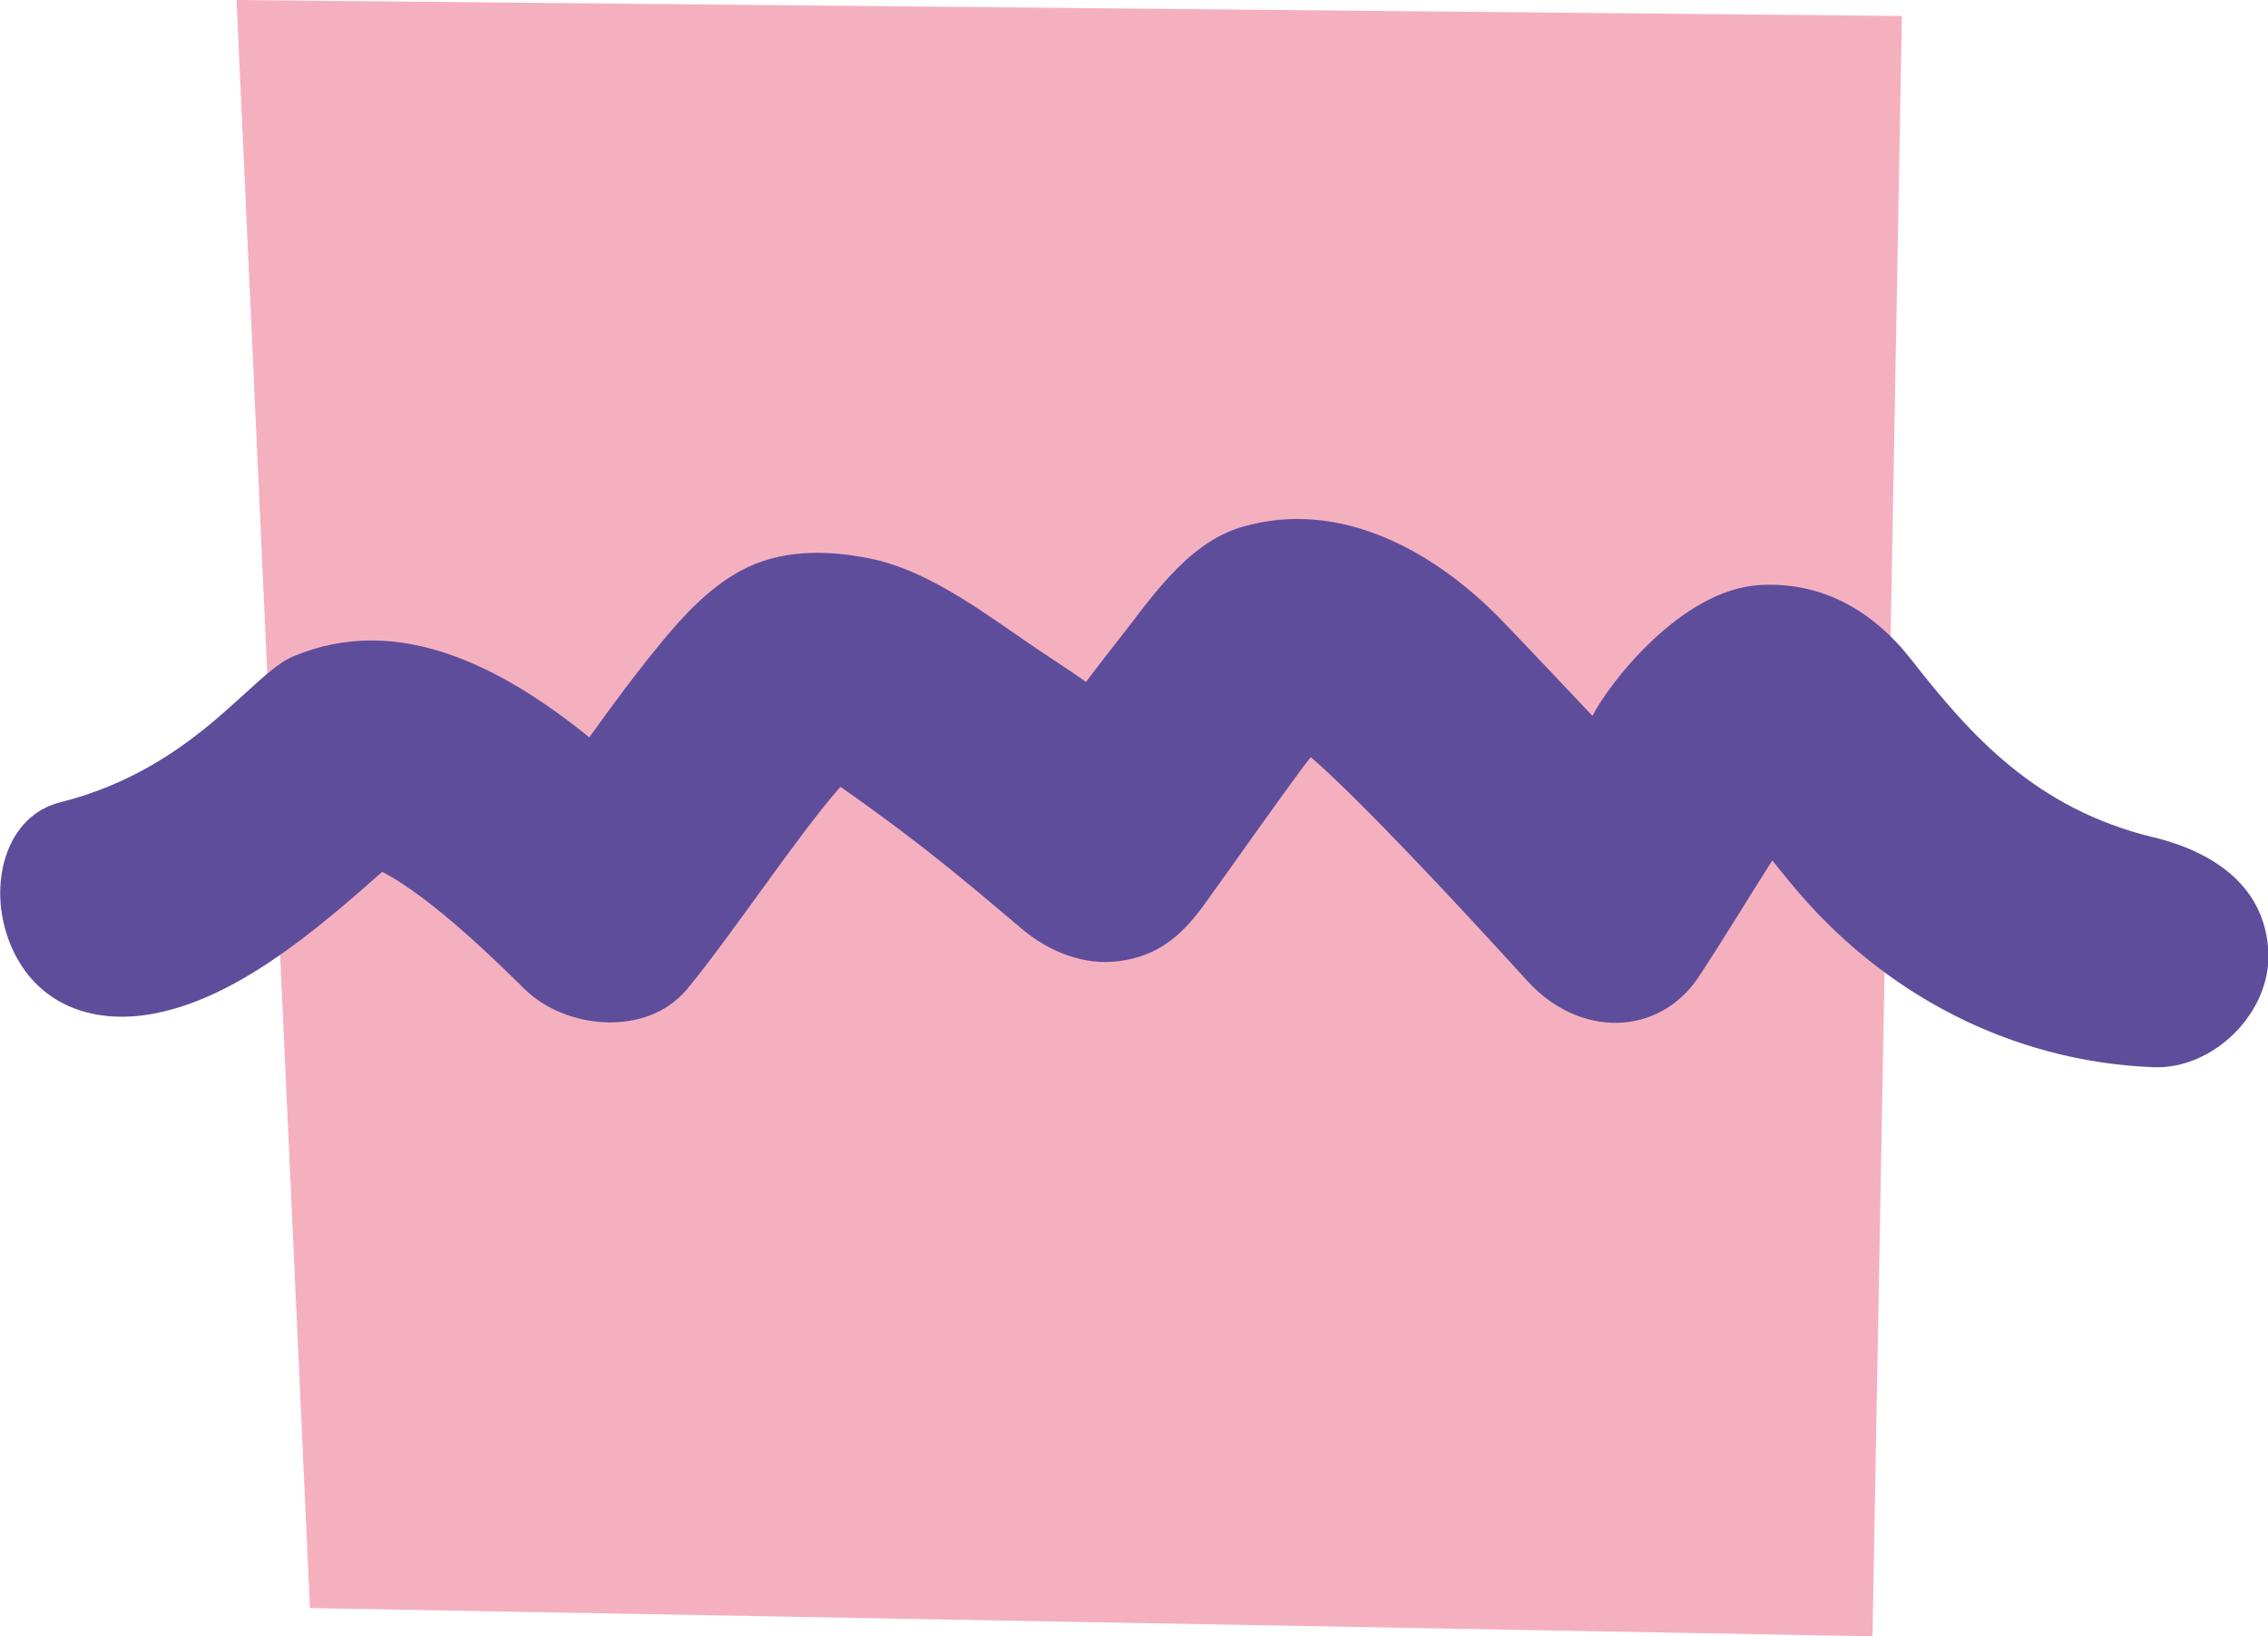
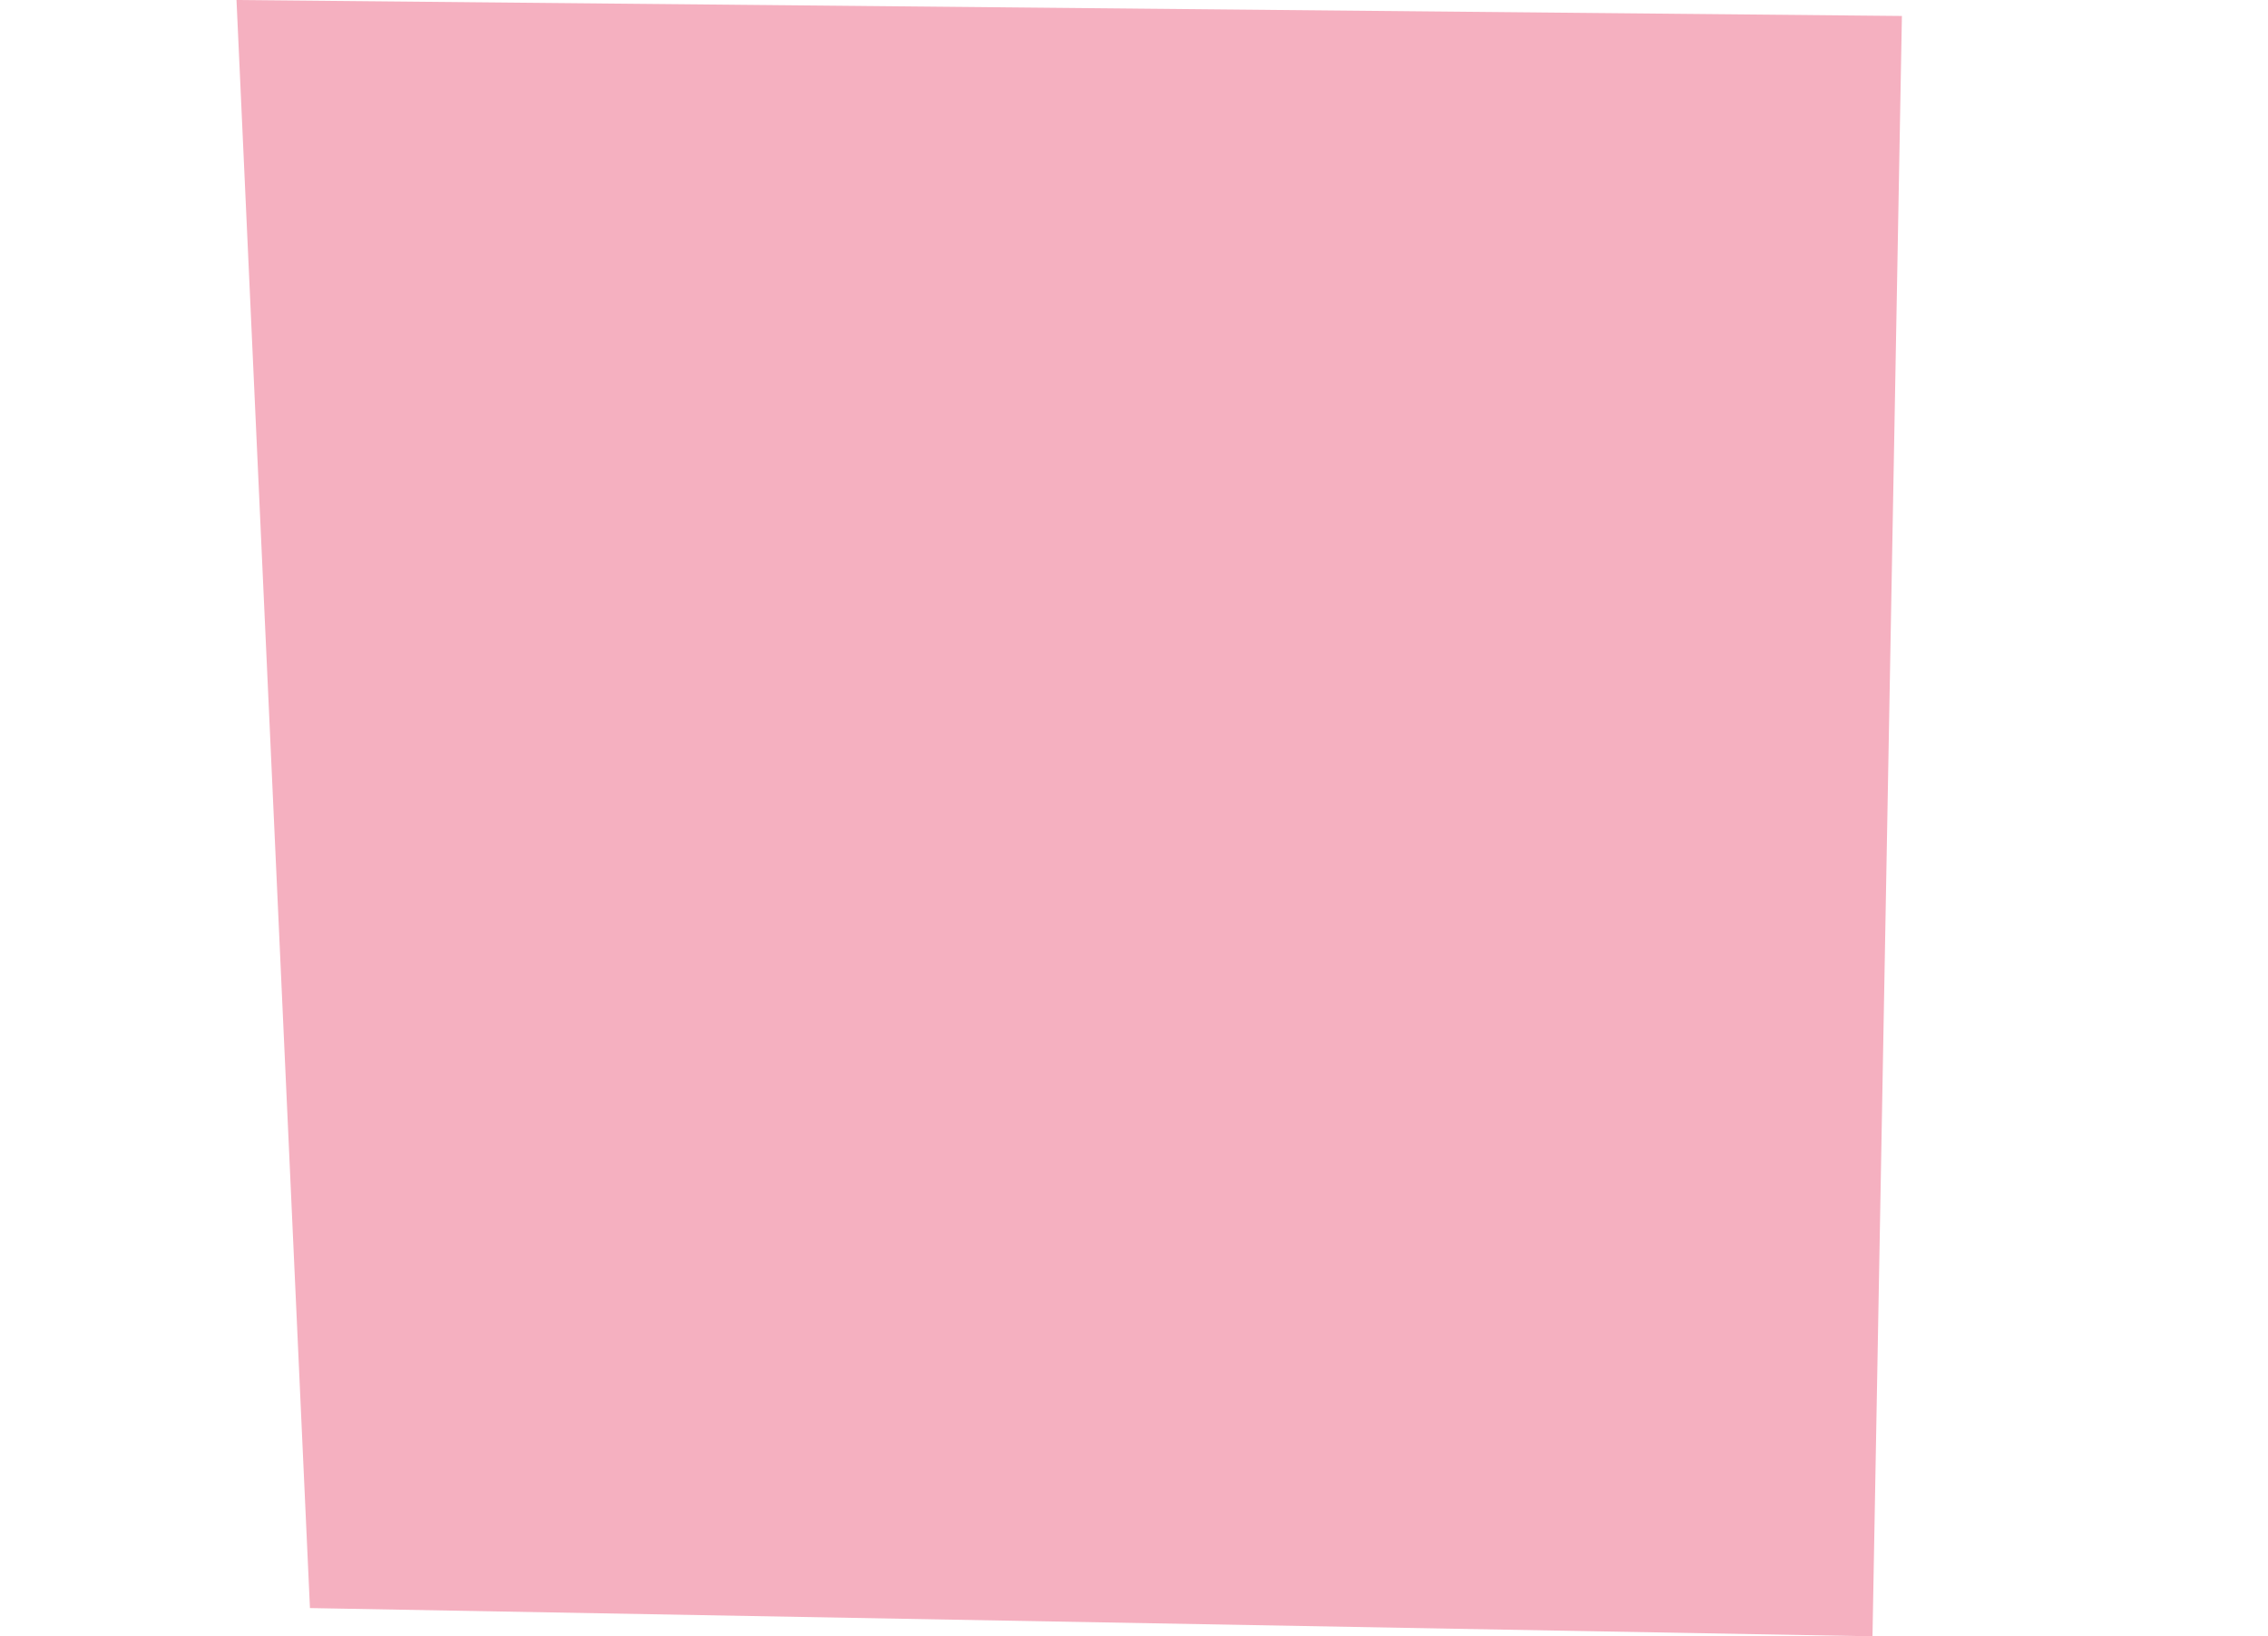
<svg xmlns="http://www.w3.org/2000/svg" data-name="Capa 2" viewBox="0 0 134.93 97.33">
  <g data-name="Capa 1">
    <path d="m111.4 97.33-92.96-1.68L14.07 0l99.08.95-1.75 96.38z" style="fill:#f5b0c0" />
-     <path d="M128.09 49.8c-6.97-1.7-10.84-6.03-14.37-10.55-2.29-2.92-5.31-4.67-9.04-4.45-4.71.28-9.01 5.94-9.94 7.78-1.76-1.86-3.51-3.72-5.28-5.56-3.97-4.15-9.65-7.4-15.56-5.68-3.33.97-5.48 4.35-7.53 6.94-.6.75-1.18 1.52-1.76 2.28-.78-.55-1.57-1.07-2.34-1.58-3.21-2.11-6.73-5-10.52-5.76-2.6-.52-5.35-.56-7.74.76-1.85 1.02-3.34 2.62-4.67 4.24-1.5 1.82-2.91 3.72-4.28 5.64-5.15-4.17-11.36-7.46-17.63-4.81-2.53 1.07-5.86 6.66-13.87 8.68-3.12.79-4.21 4.6-3.16 7.84 1.25 3.85 4.61 5.38 8.41 4.78 5.13-.81 10.01-5.03 13.93-8.49 3.02 1.55 7.16 5.69 8.47 6.97 2.45 2.41 7.29 2.87 9.67 0 2.7-3.27 6.44-8.96 9.1-12.01l.02-.02c5.33 3.72 8.51 6.54 10.84 8.49 1.64 1.37 3.72 2.15 5.74 1.88 2.27-.3 3.67-1.47 4.99-3.26.65-.88 5.61-7.92 6.41-8.87 0 0 2.72 2.14 12.89 13.31 3.11 3.42 7.85 3.3 10.2-.26 1.28-1.93 3.6-5.72 4.37-6.91.37.47.75.93 1.12 1.38 5.39 6.54 13.05 10.58 21.55 10.92 3.58.14 7-3.25 6.84-6.84-.17-3.83-3.11-5.93-6.84-6.84Z" style="fill:#5e4d9b" />
  </g>
</svg>